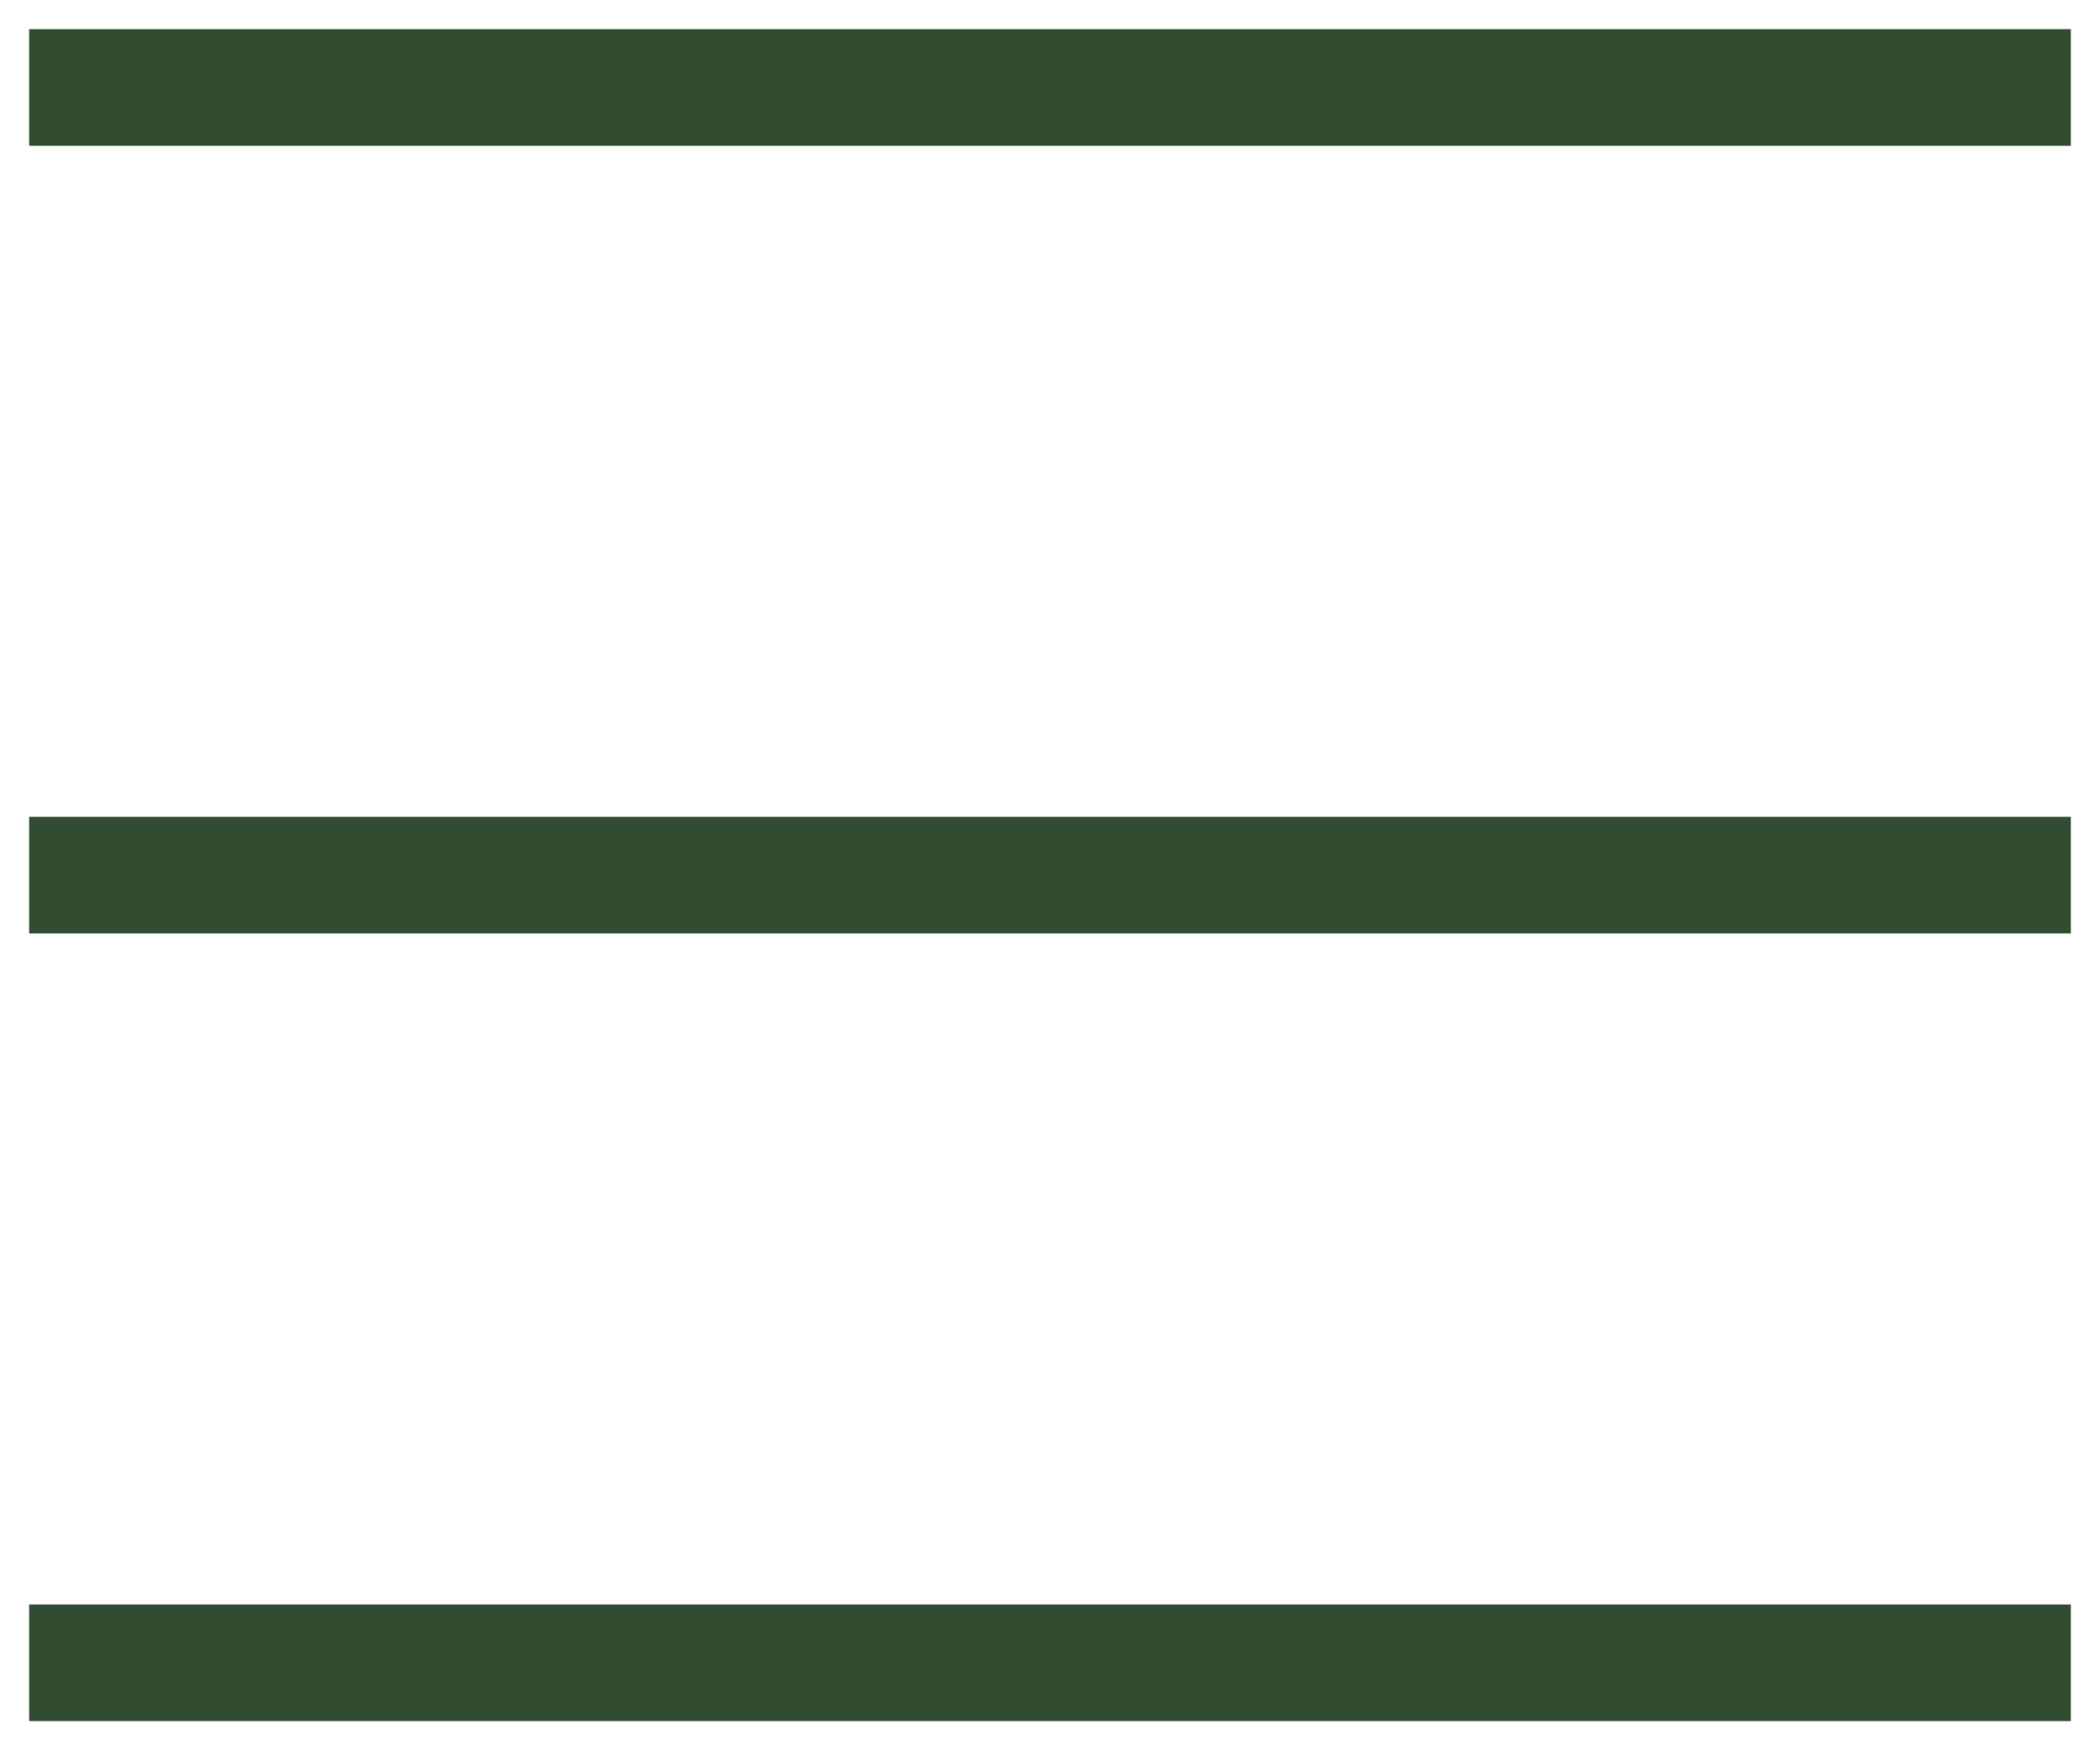
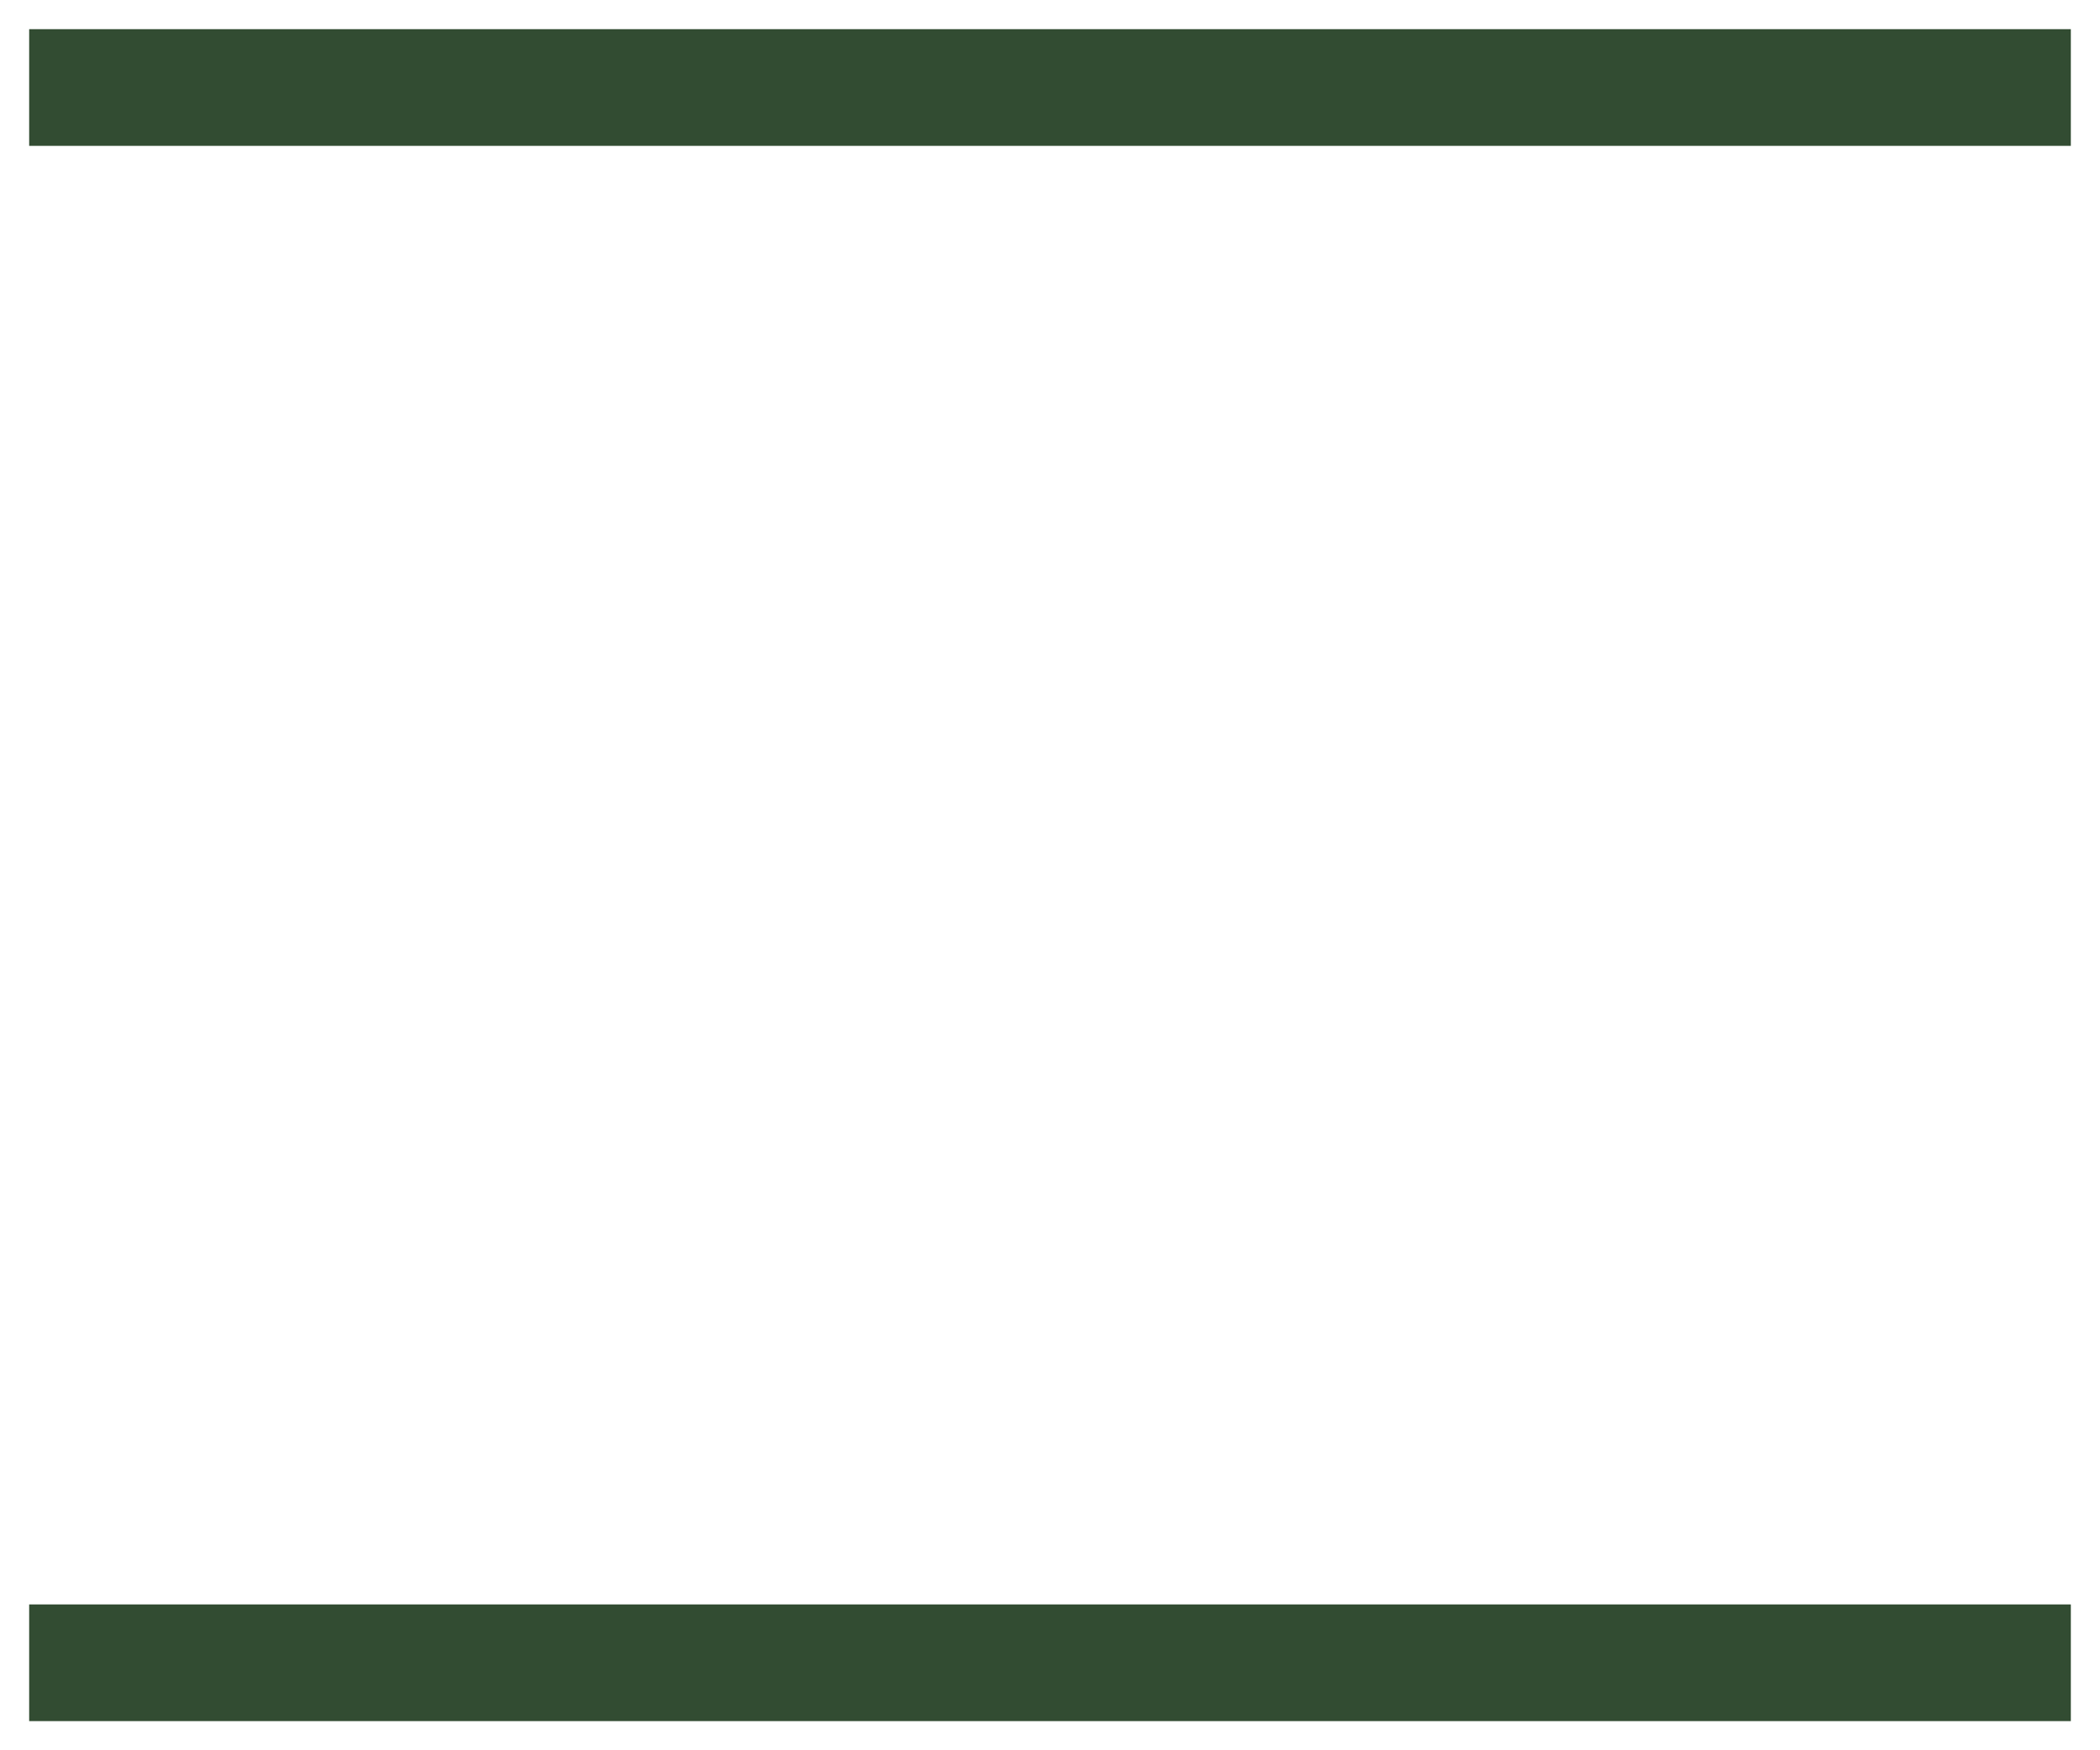
<svg xmlns="http://www.w3.org/2000/svg" version="1.1" id="レイヤー_1" x="0px" y="0px" viewBox="0 0 36 30" style="enable-background:new 0 0 36 30;" xml:space="preserve">
  <style type="text/css">
	.st0{fill:none;stroke:#324C32;stroke-width:2;stroke-miterlimit:10;}
</style>
  <g id="_ハンバーガーメニュー">
    <g>
      <line class="st0" x1="0.5" y1="1.5" x2="35.5" y2="1.5" />
-       <line class="st0" x1="0.5" y1="15" x2="35.5" y2="15" />
      <line class="st0" x1="0.5" y1="28.5" x2="35.5" y2="28.5" />
    </g>
  </g>
</svg>